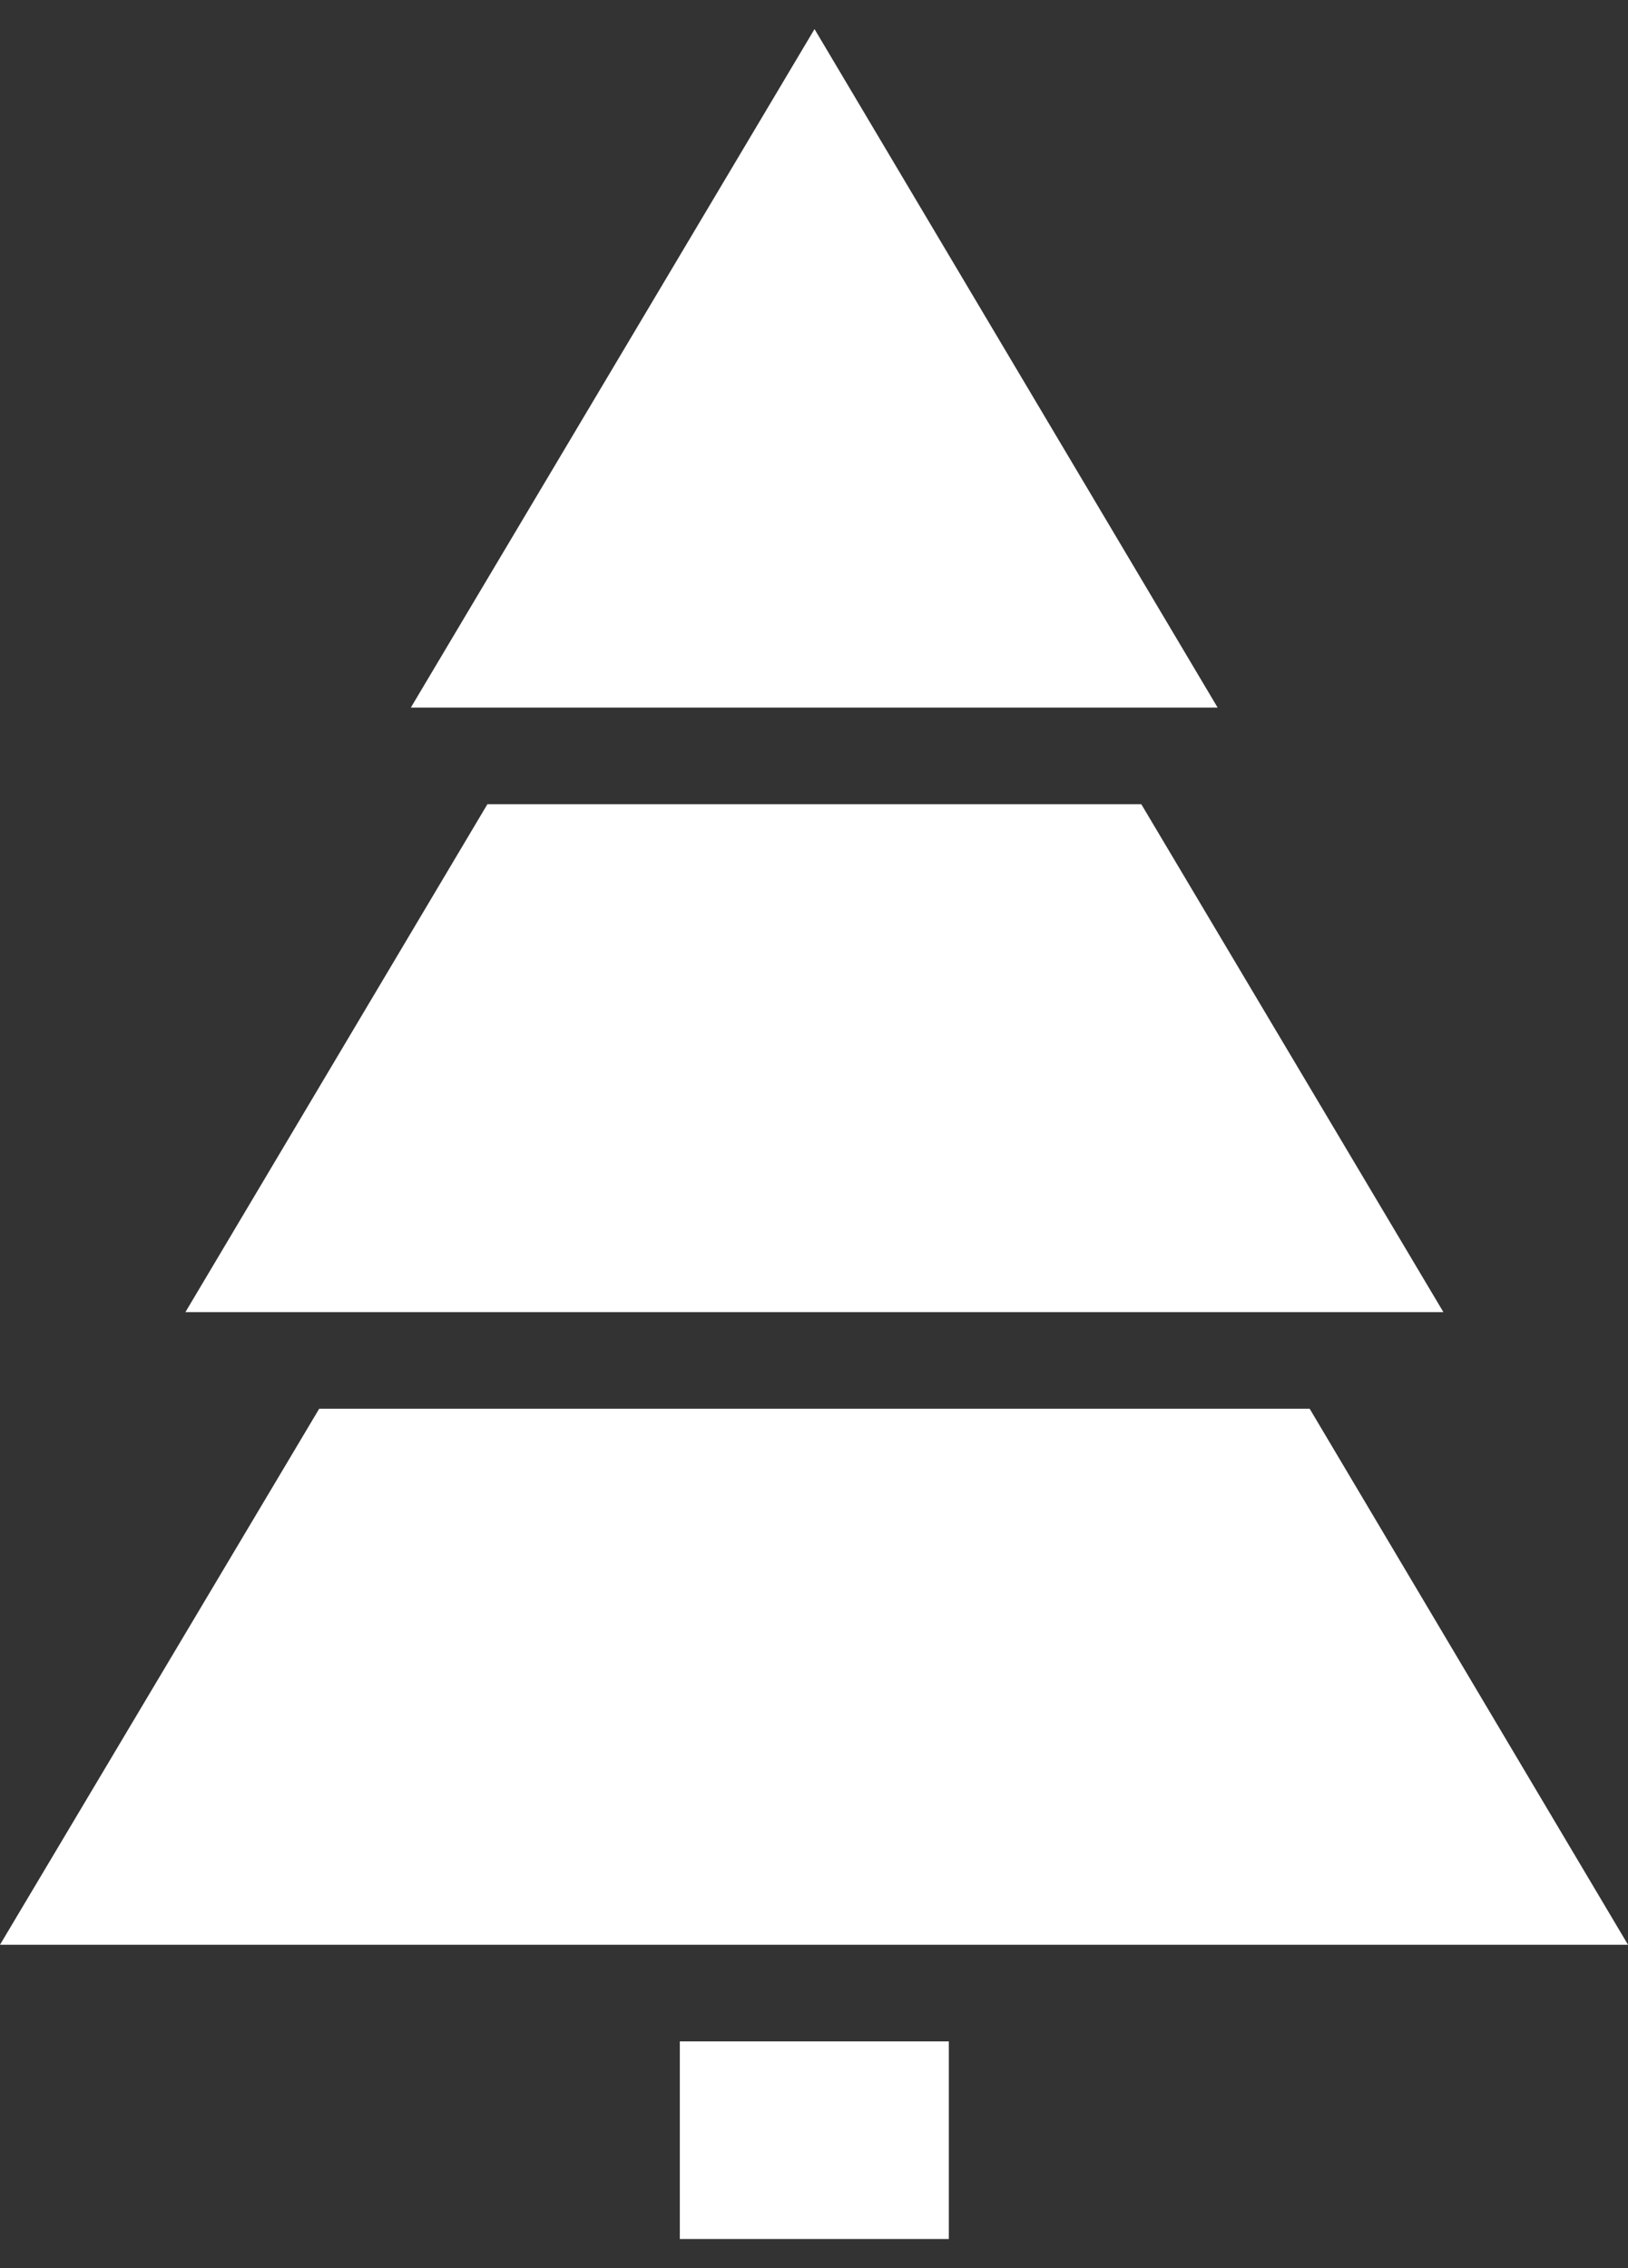
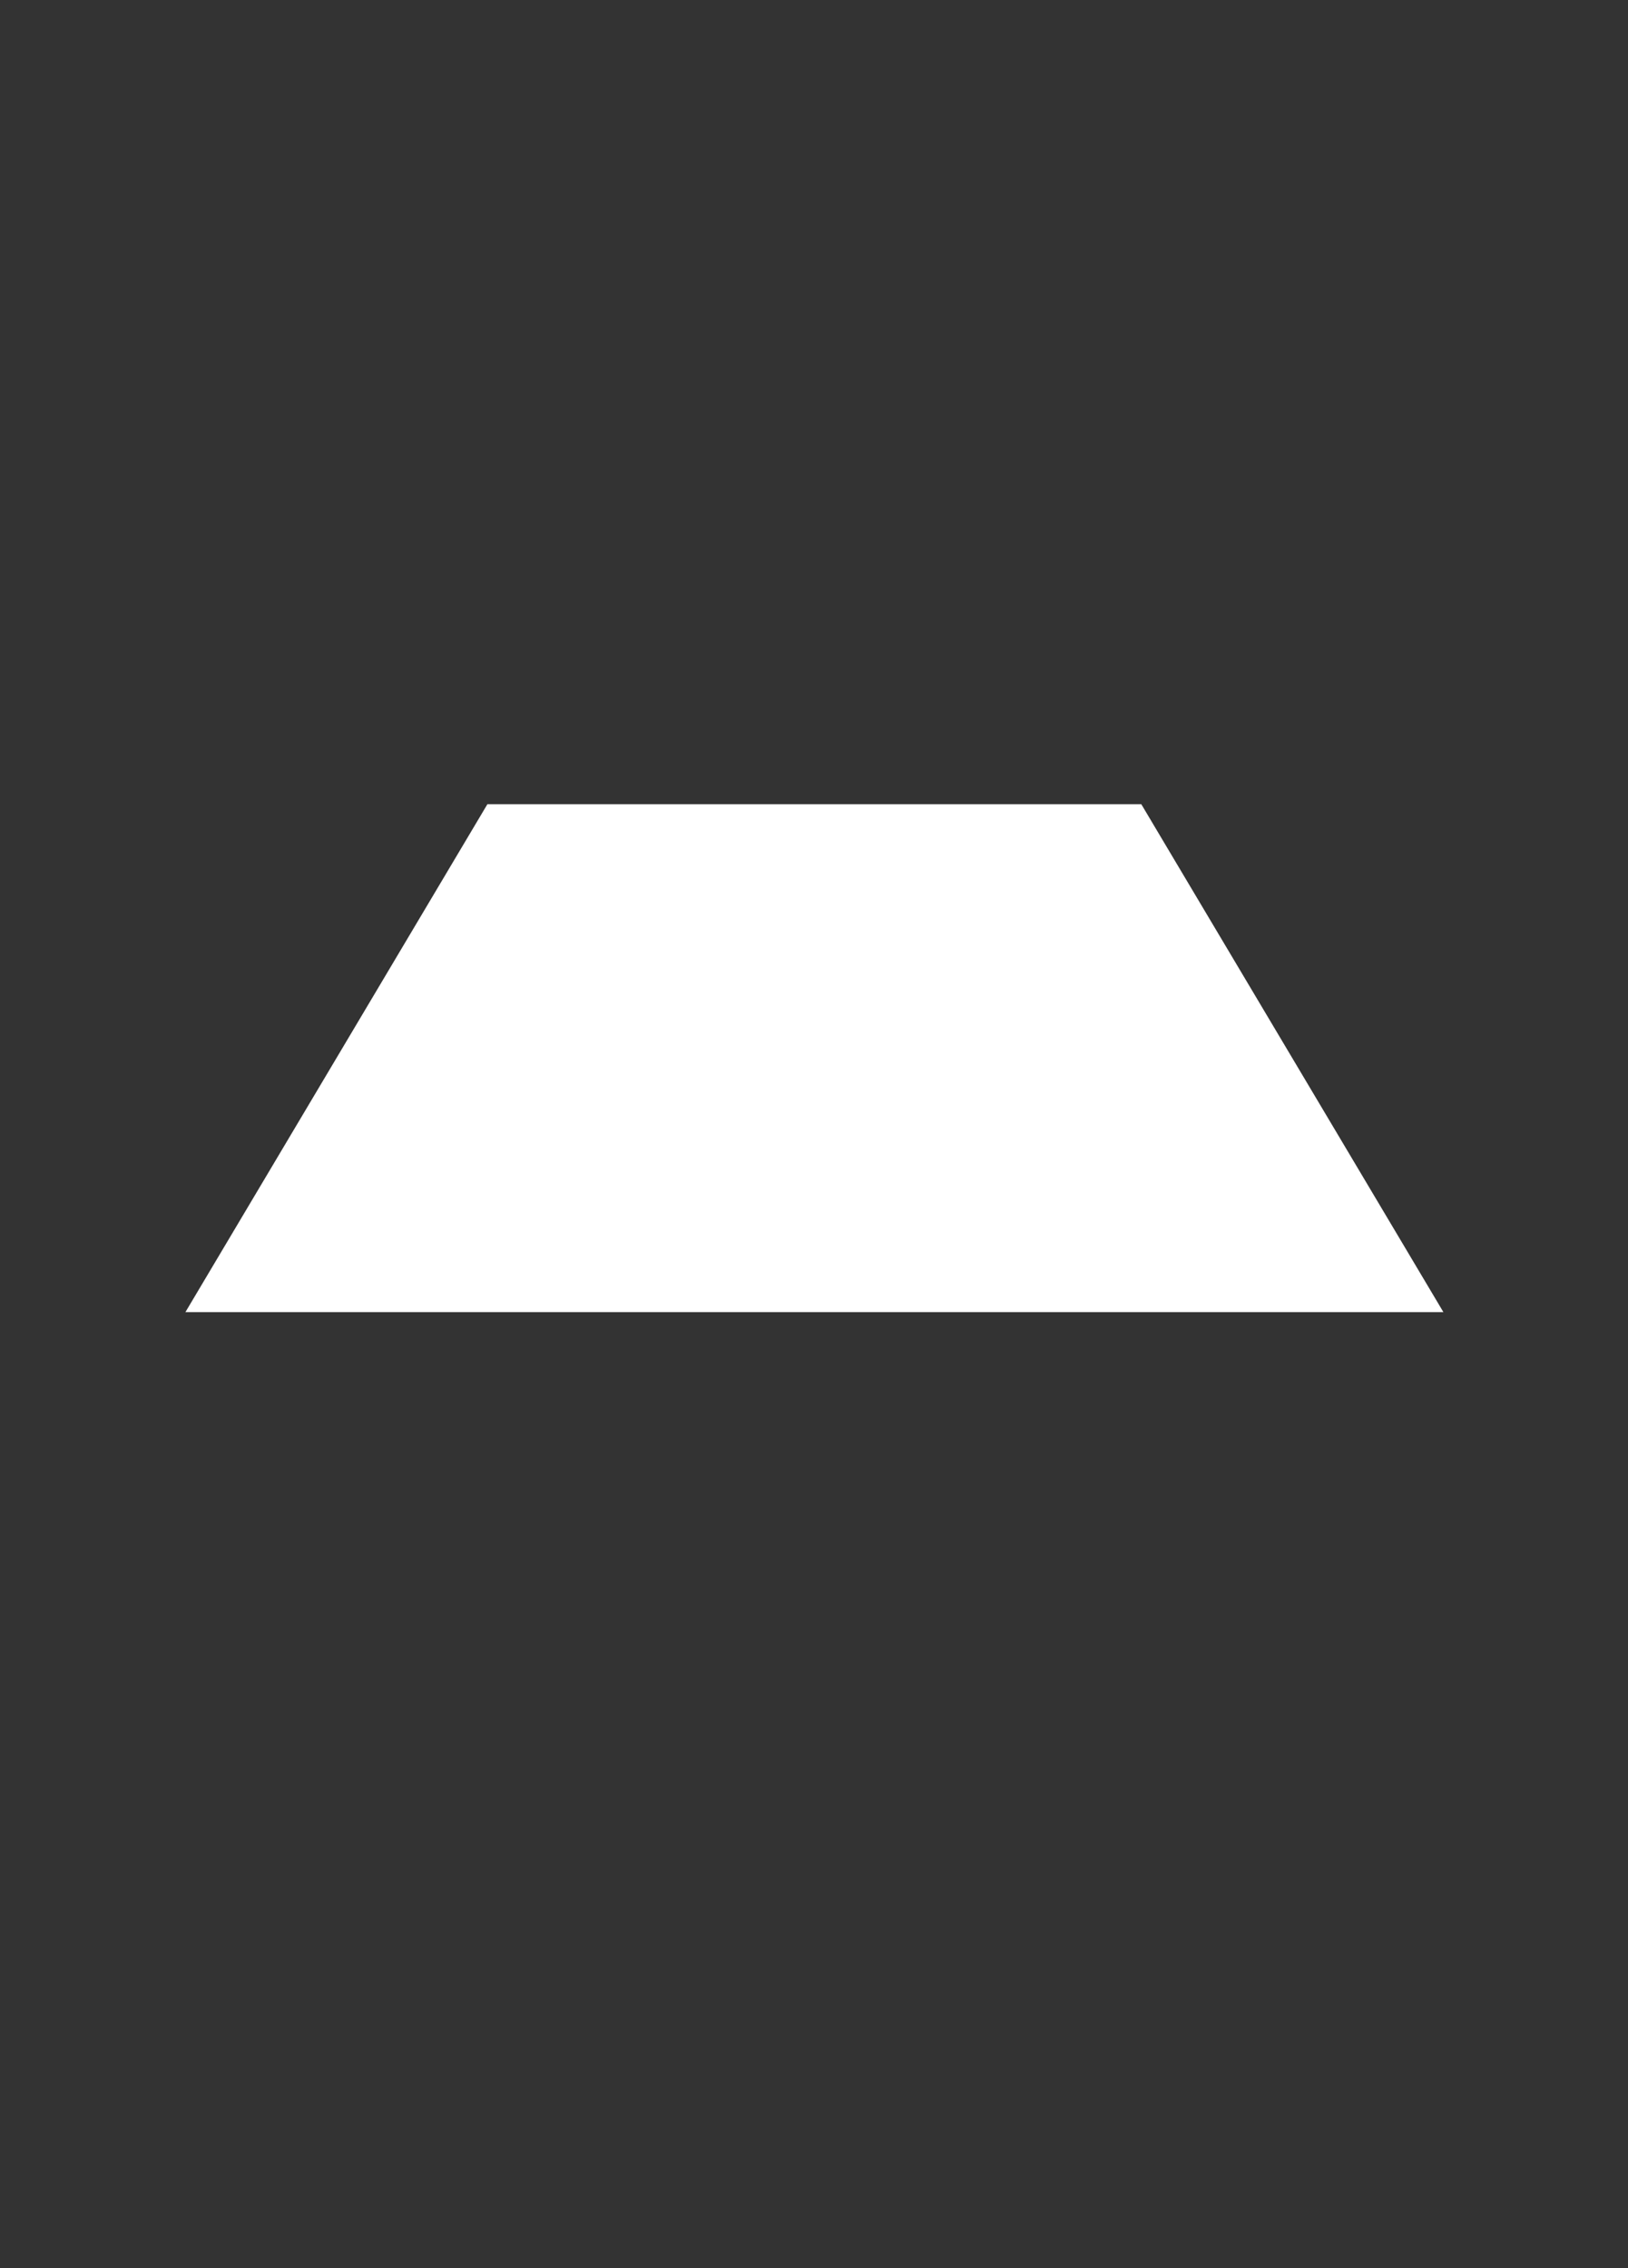
<svg xmlns="http://www.w3.org/2000/svg" width="28" height="39" viewBox="0 0 28 39" fill="none">
  <rect x="0" y="0" width="28" height="39" fill="#333333" stroke="none" />
  <g id="Frame 231626">
    <g id="Vector">
-       <path d="M20.942 12.167H7.066L14.009 0.5L20.942 12.167Z" fill="white" />
      <path d="M19.629 13.828H8.383L3.189 22.562H24.825L19.629 13.828Z" fill="white" />
-       <path d="M16.319 35.102H11.692V38.5H16.319V35.102Z" fill="white" />
-       <path d="M22.525 24.223H5.49L0 33.44H28L22.525 24.223Z" fill="white" />
    </g>
  </g>
</svg>